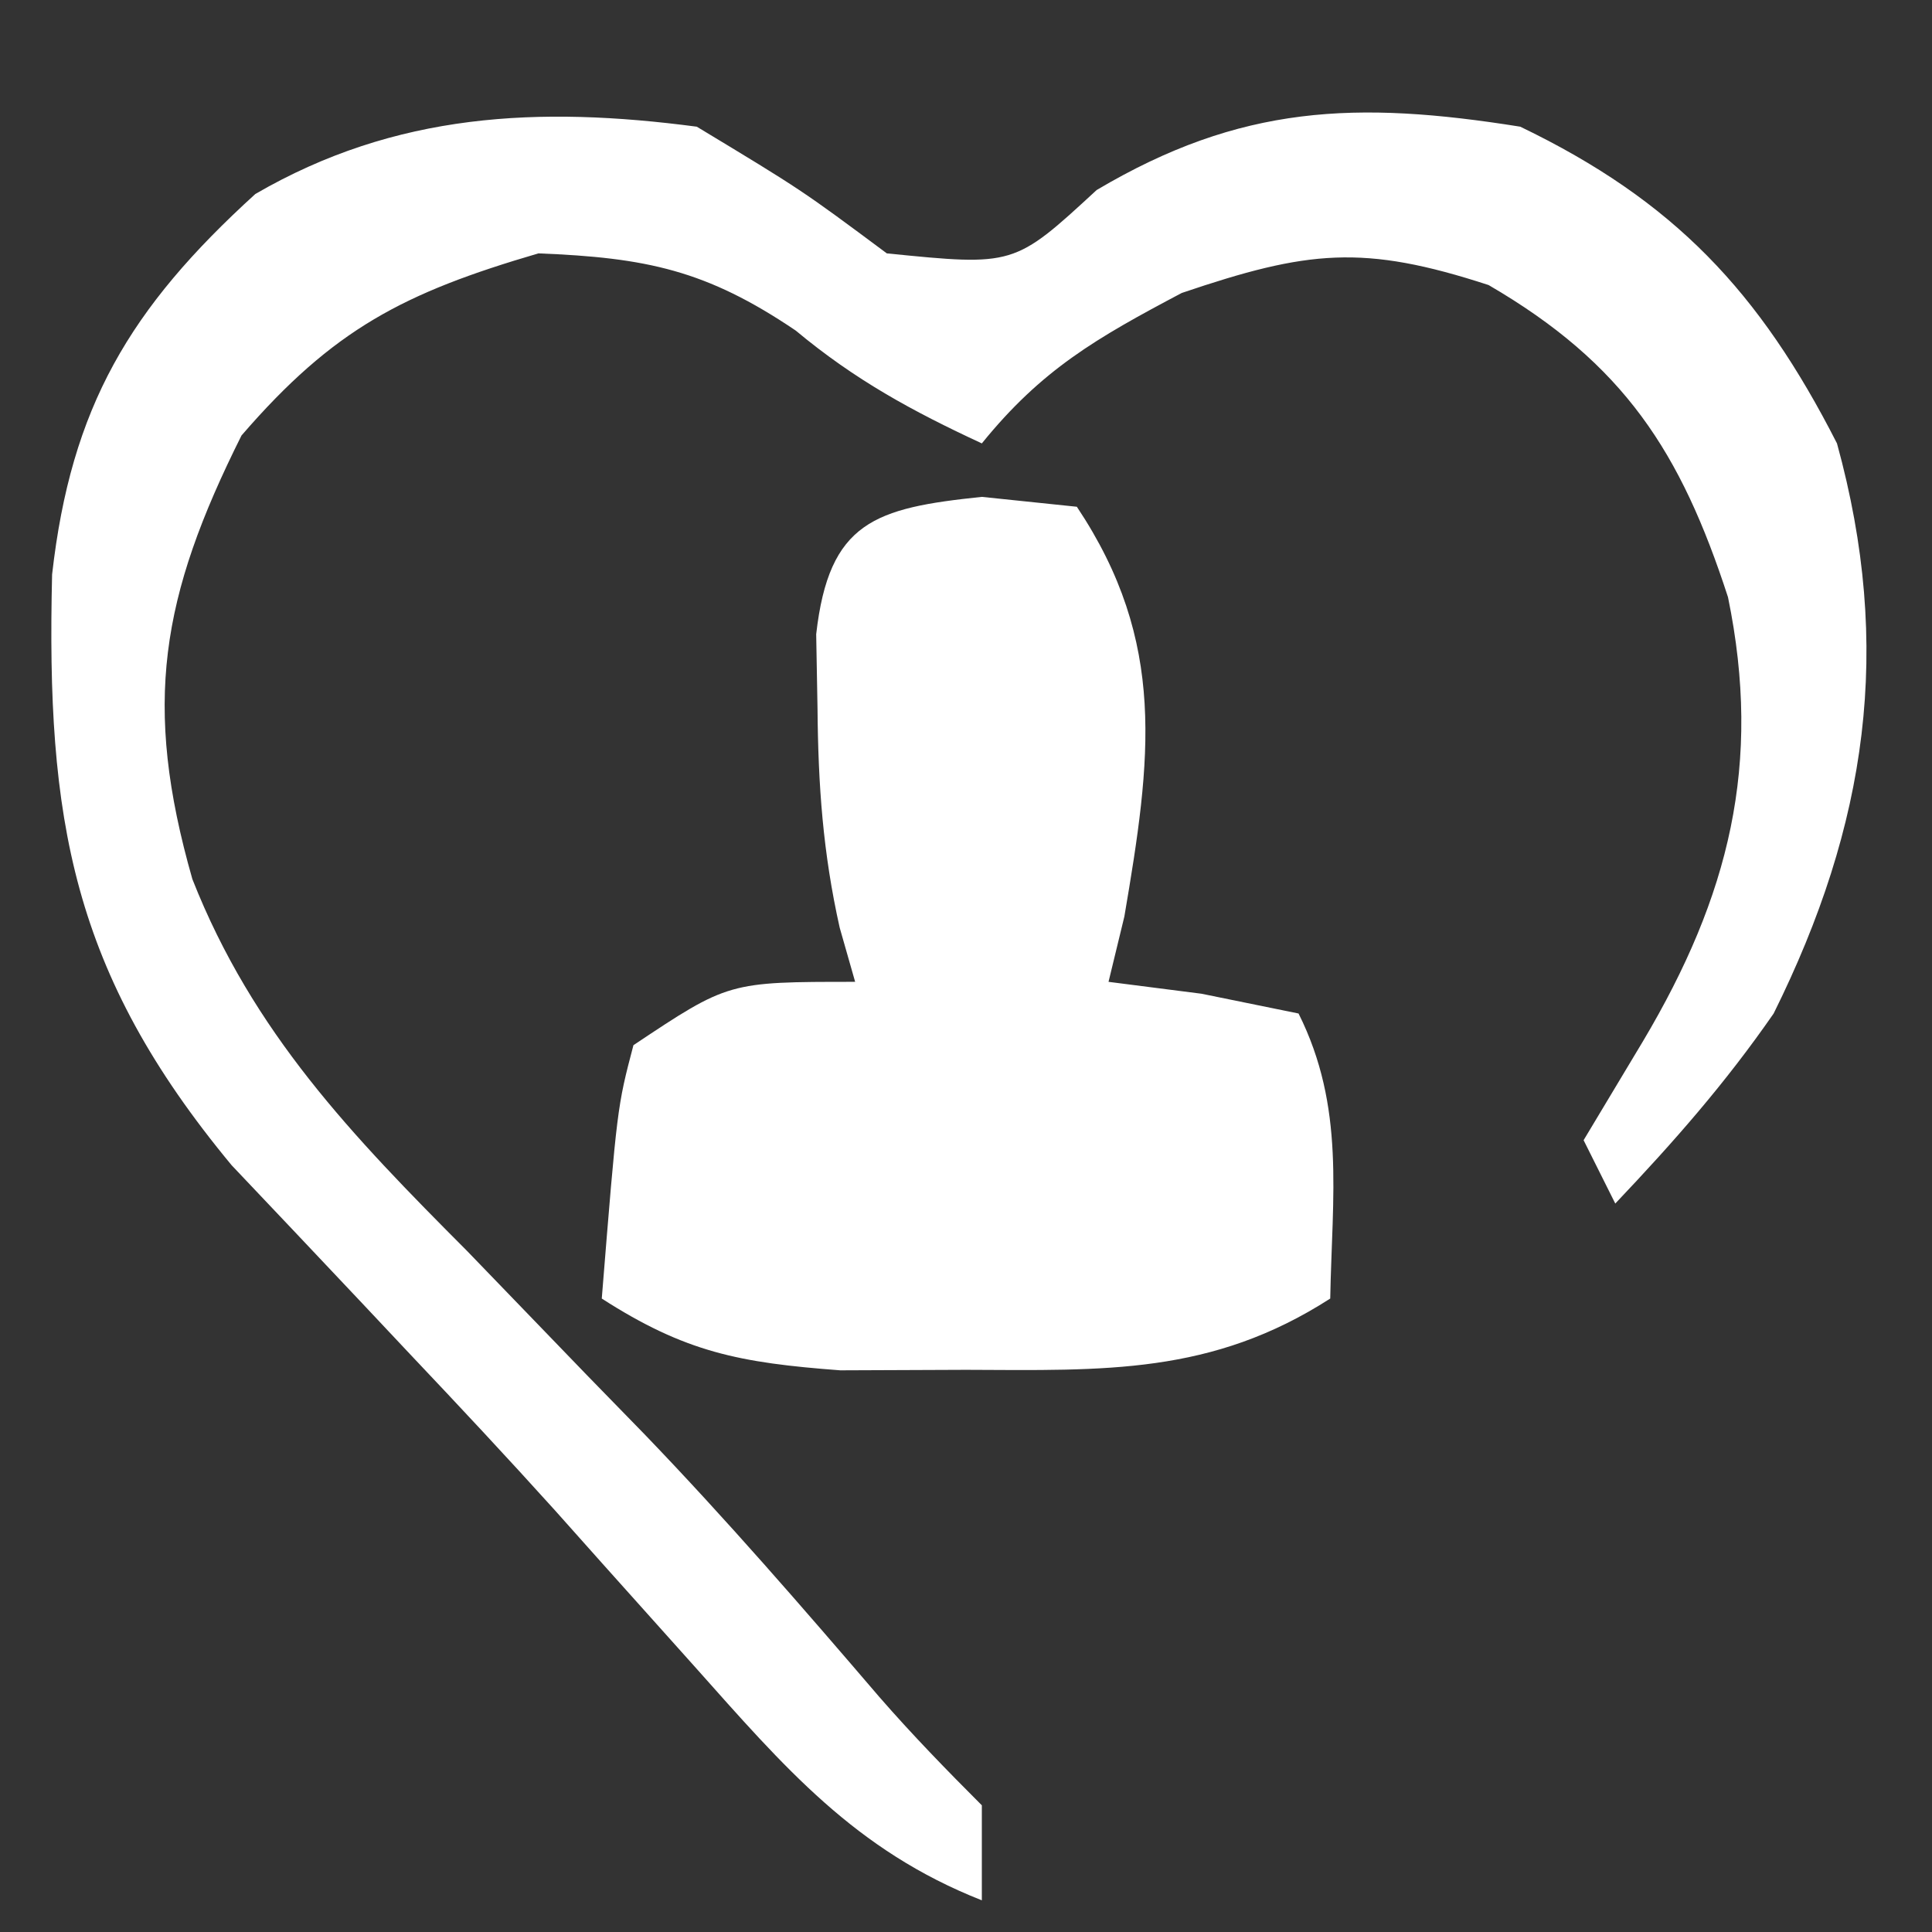
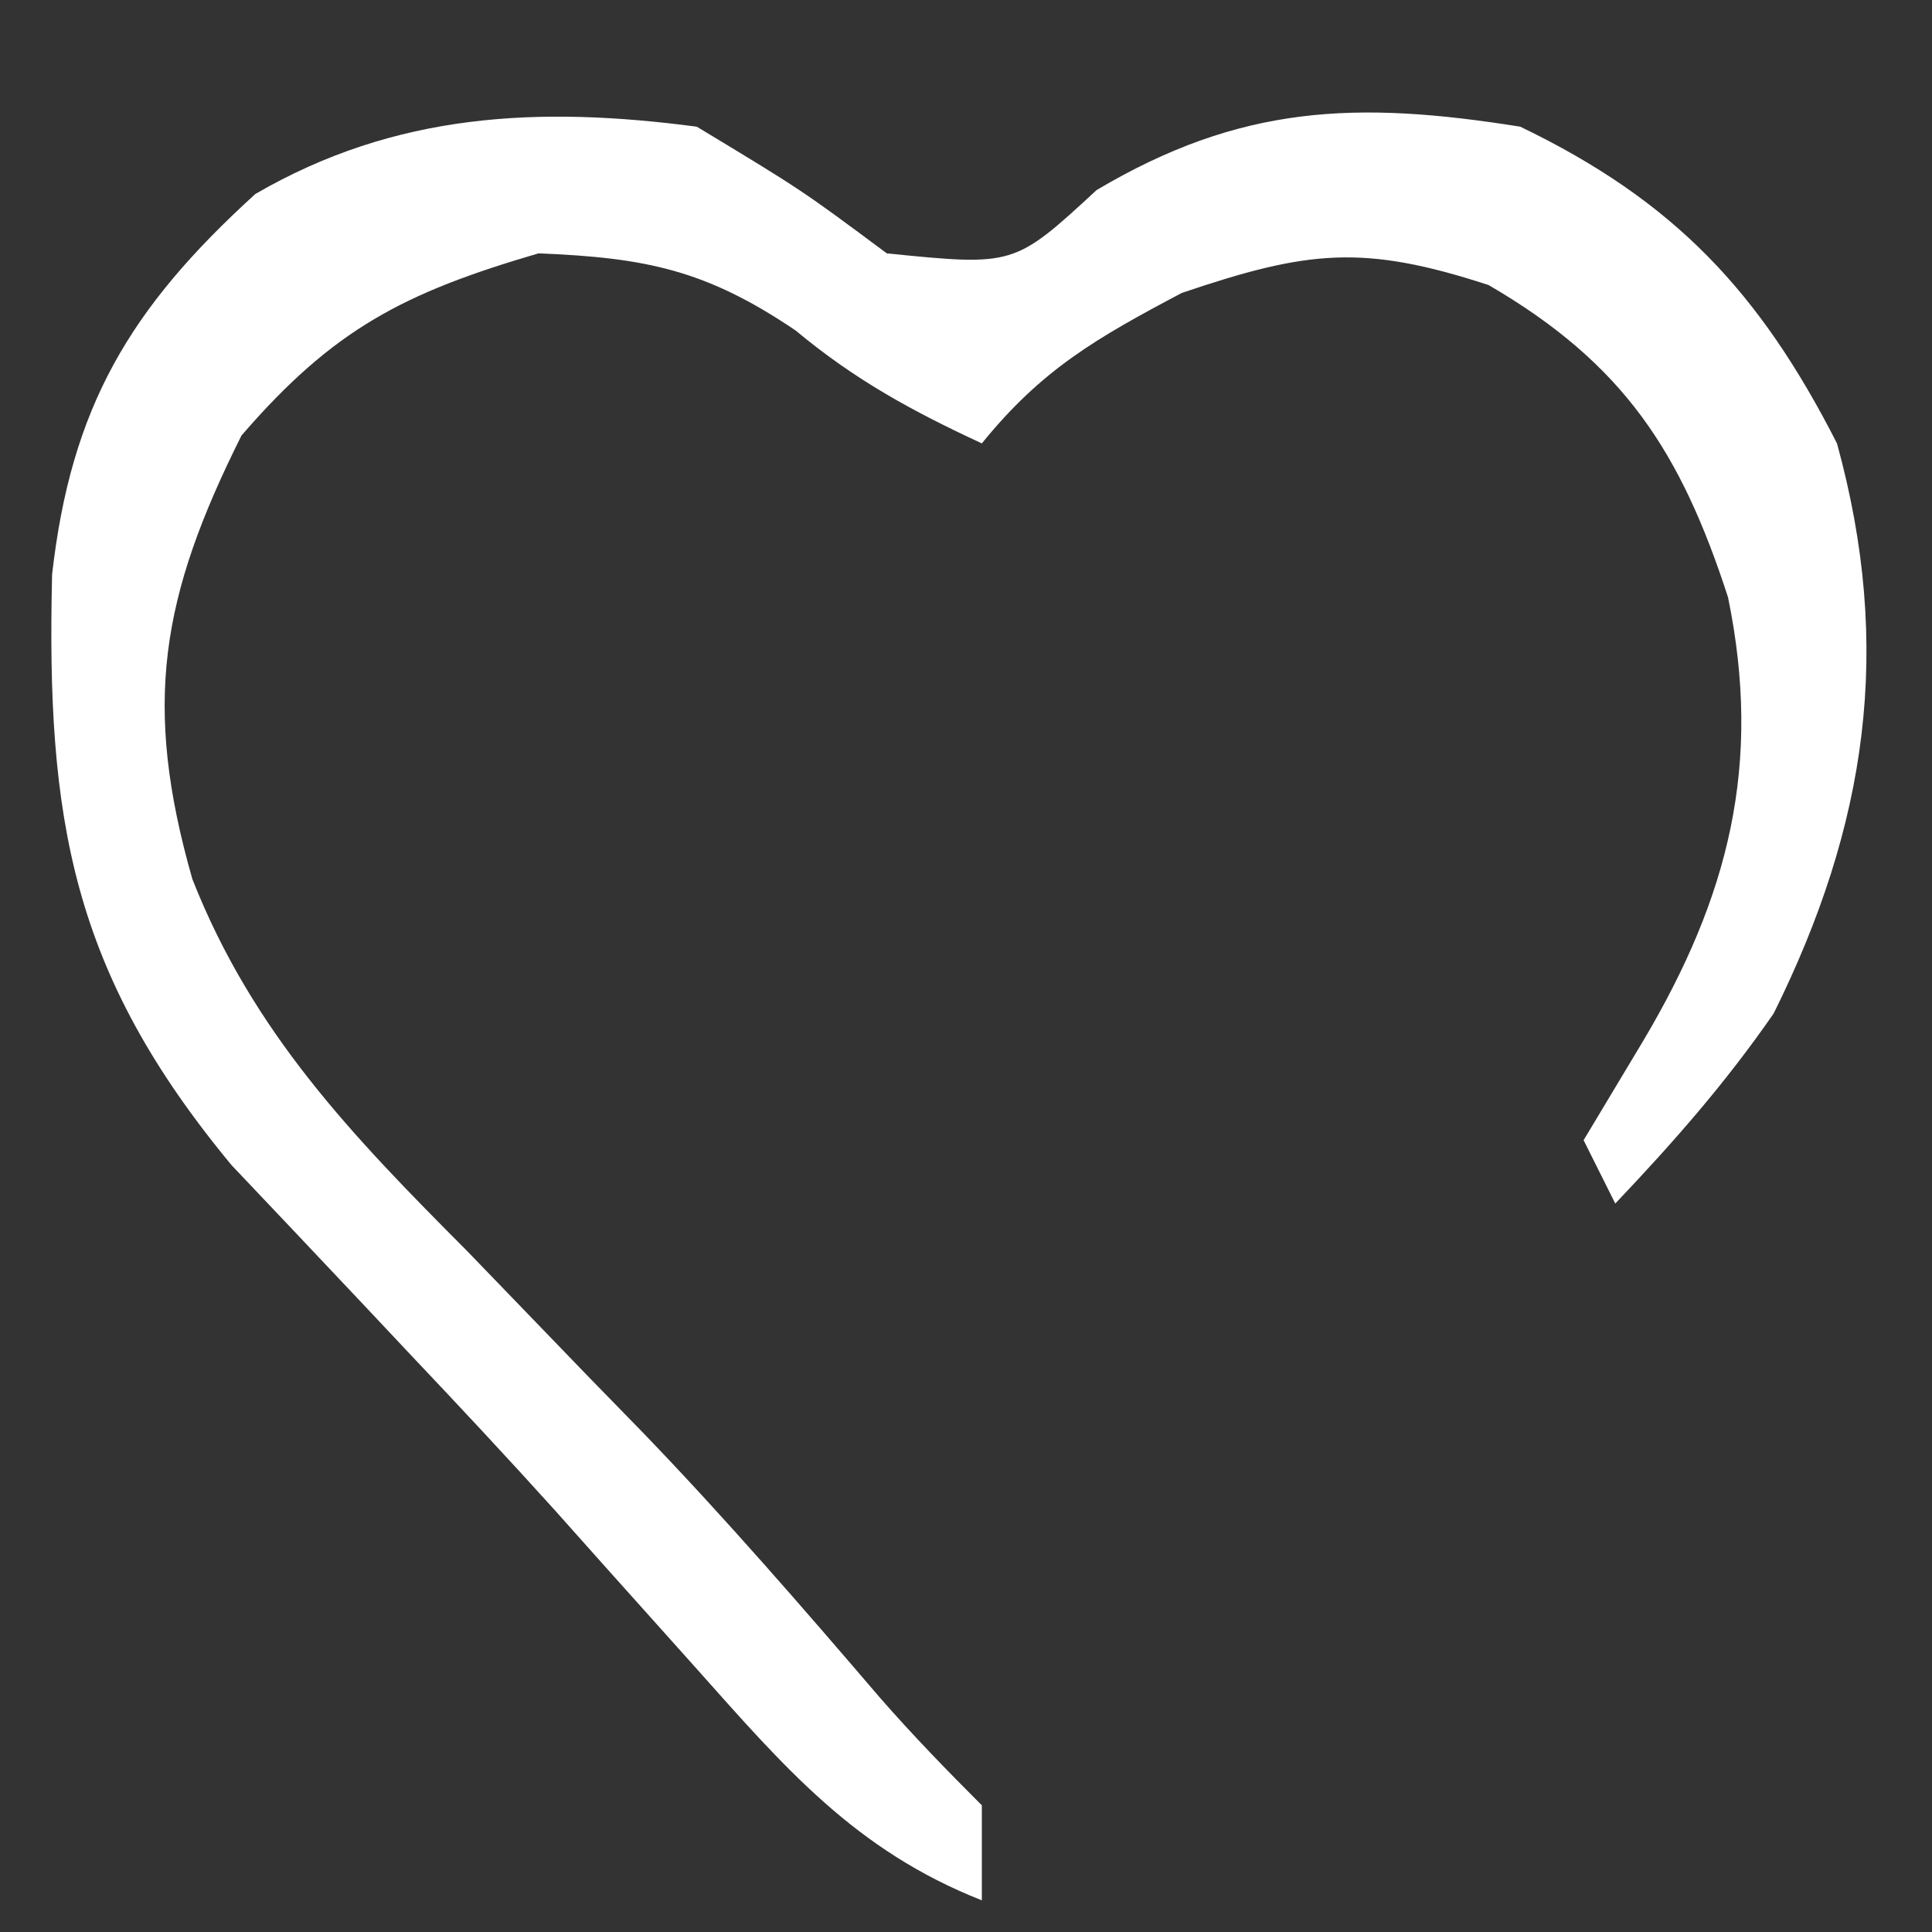
<svg xmlns="http://www.w3.org/2000/svg" version="1.1" width="61" height="61">
  <rect width="100%" height="100%" fill="#333333" stroke="none" />
  <path d="M0 0 C3.312 2 3.312 2 6 4 C10.02 4.404 10.02 4.404 12.625 2 C17.175 -0.696 20.827 -0.826 26 0 C30.859 2.34 33.558 5.207 36 10 C37.776 16.449 36.957 22.042 34 28 C32.465 30.214 30.863 32.036 29 34 C28.67 33.34 28.34 32.68 28 32 C28.619 30.969 29.238 29.938 29.875 28.875 C32.591 24.304 33.644 20.127 32.559 14.855 C31.07 10.272 29.277 7.487 25 5 C21.039 3.708 19.298 3.899 15.312 5.25 C12.616 6.675 10.887 7.669 9 10 C6.801 8.979 4.995 7.996 3.125 6.438 C0.306 4.53 -1.595 4.134 -5 4 C-9.251 5.246 -11.47 6.386 -14.375 9.75 C-16.924 14.848 -17.505 18.233 -15.926 23.758 C-14.014 28.607 -10.887 31.852 -7.25 35.5 C-5.989 36.805 -4.728 38.111 -3.469 39.418 C-2.868 40.035 -2.267 40.651 -1.648 41.287 C0.927 43.963 3.35 46.762 5.766 49.582 C6.796 50.765 7.891 51.891 9 53 C9 53.99 9 54.98 9 56 C4.998 54.422 2.768 51.802 -0.062 48.625 C-1.032 47.541 -2.002 46.458 -2.973 45.375 C-3.469 44.818 -3.966 44.261 -4.477 43.688 C-5.982 42.02 -7.514 40.381 -9.059 38.75 C-9.552 38.226 -10.045 37.702 -10.552 37.162 C-11.928 35.701 -13.308 34.245 -14.688 32.789 C-19.737 26.699 -20.541 21.867 -20.355 14.137 C-19.756 8.85 -17.909 5.735 -13.938 2.125 C-9.51 -0.446 -4.986 -0.657 0 0 Z " fill="#FFFFFF" transform="translate(22,4)" />
-   <path d="M0 0 C0.99 0.103 1.98 0.206 3 0.312 C5.857 4.598 5.347 8.276 4.5 13.25 C4.335 13.931 4.17 14.611 4 15.312 C4.969 15.436 5.939 15.56 6.938 15.688 C7.948 15.894 8.959 16.1 10 16.312 C11.478 19.269 11.06 22.055 11 25.312 C7.254 27.721 3.873 27.58 -0.5 27.562 C-1.81 27.568 -3.119 27.573 -4.469 27.578 C-7.652 27.339 -9.361 27.009 -12 25.312 C-11.512 19.258 -11.512 19.258 -11 17.312 C-8 15.312 -8 15.312 -4 15.312 C-4.161 14.748 -4.322 14.183 -4.488 13.602 C-5.018 11.234 -5.167 9.111 -5.188 6.688 C-5.202 5.911 -5.216 5.135 -5.23 4.336 C-4.826 0.78 -3.377 0.352 0 0 Z " fill="#FFFFFF" transform="translate(31,15.688)" />
</svg>